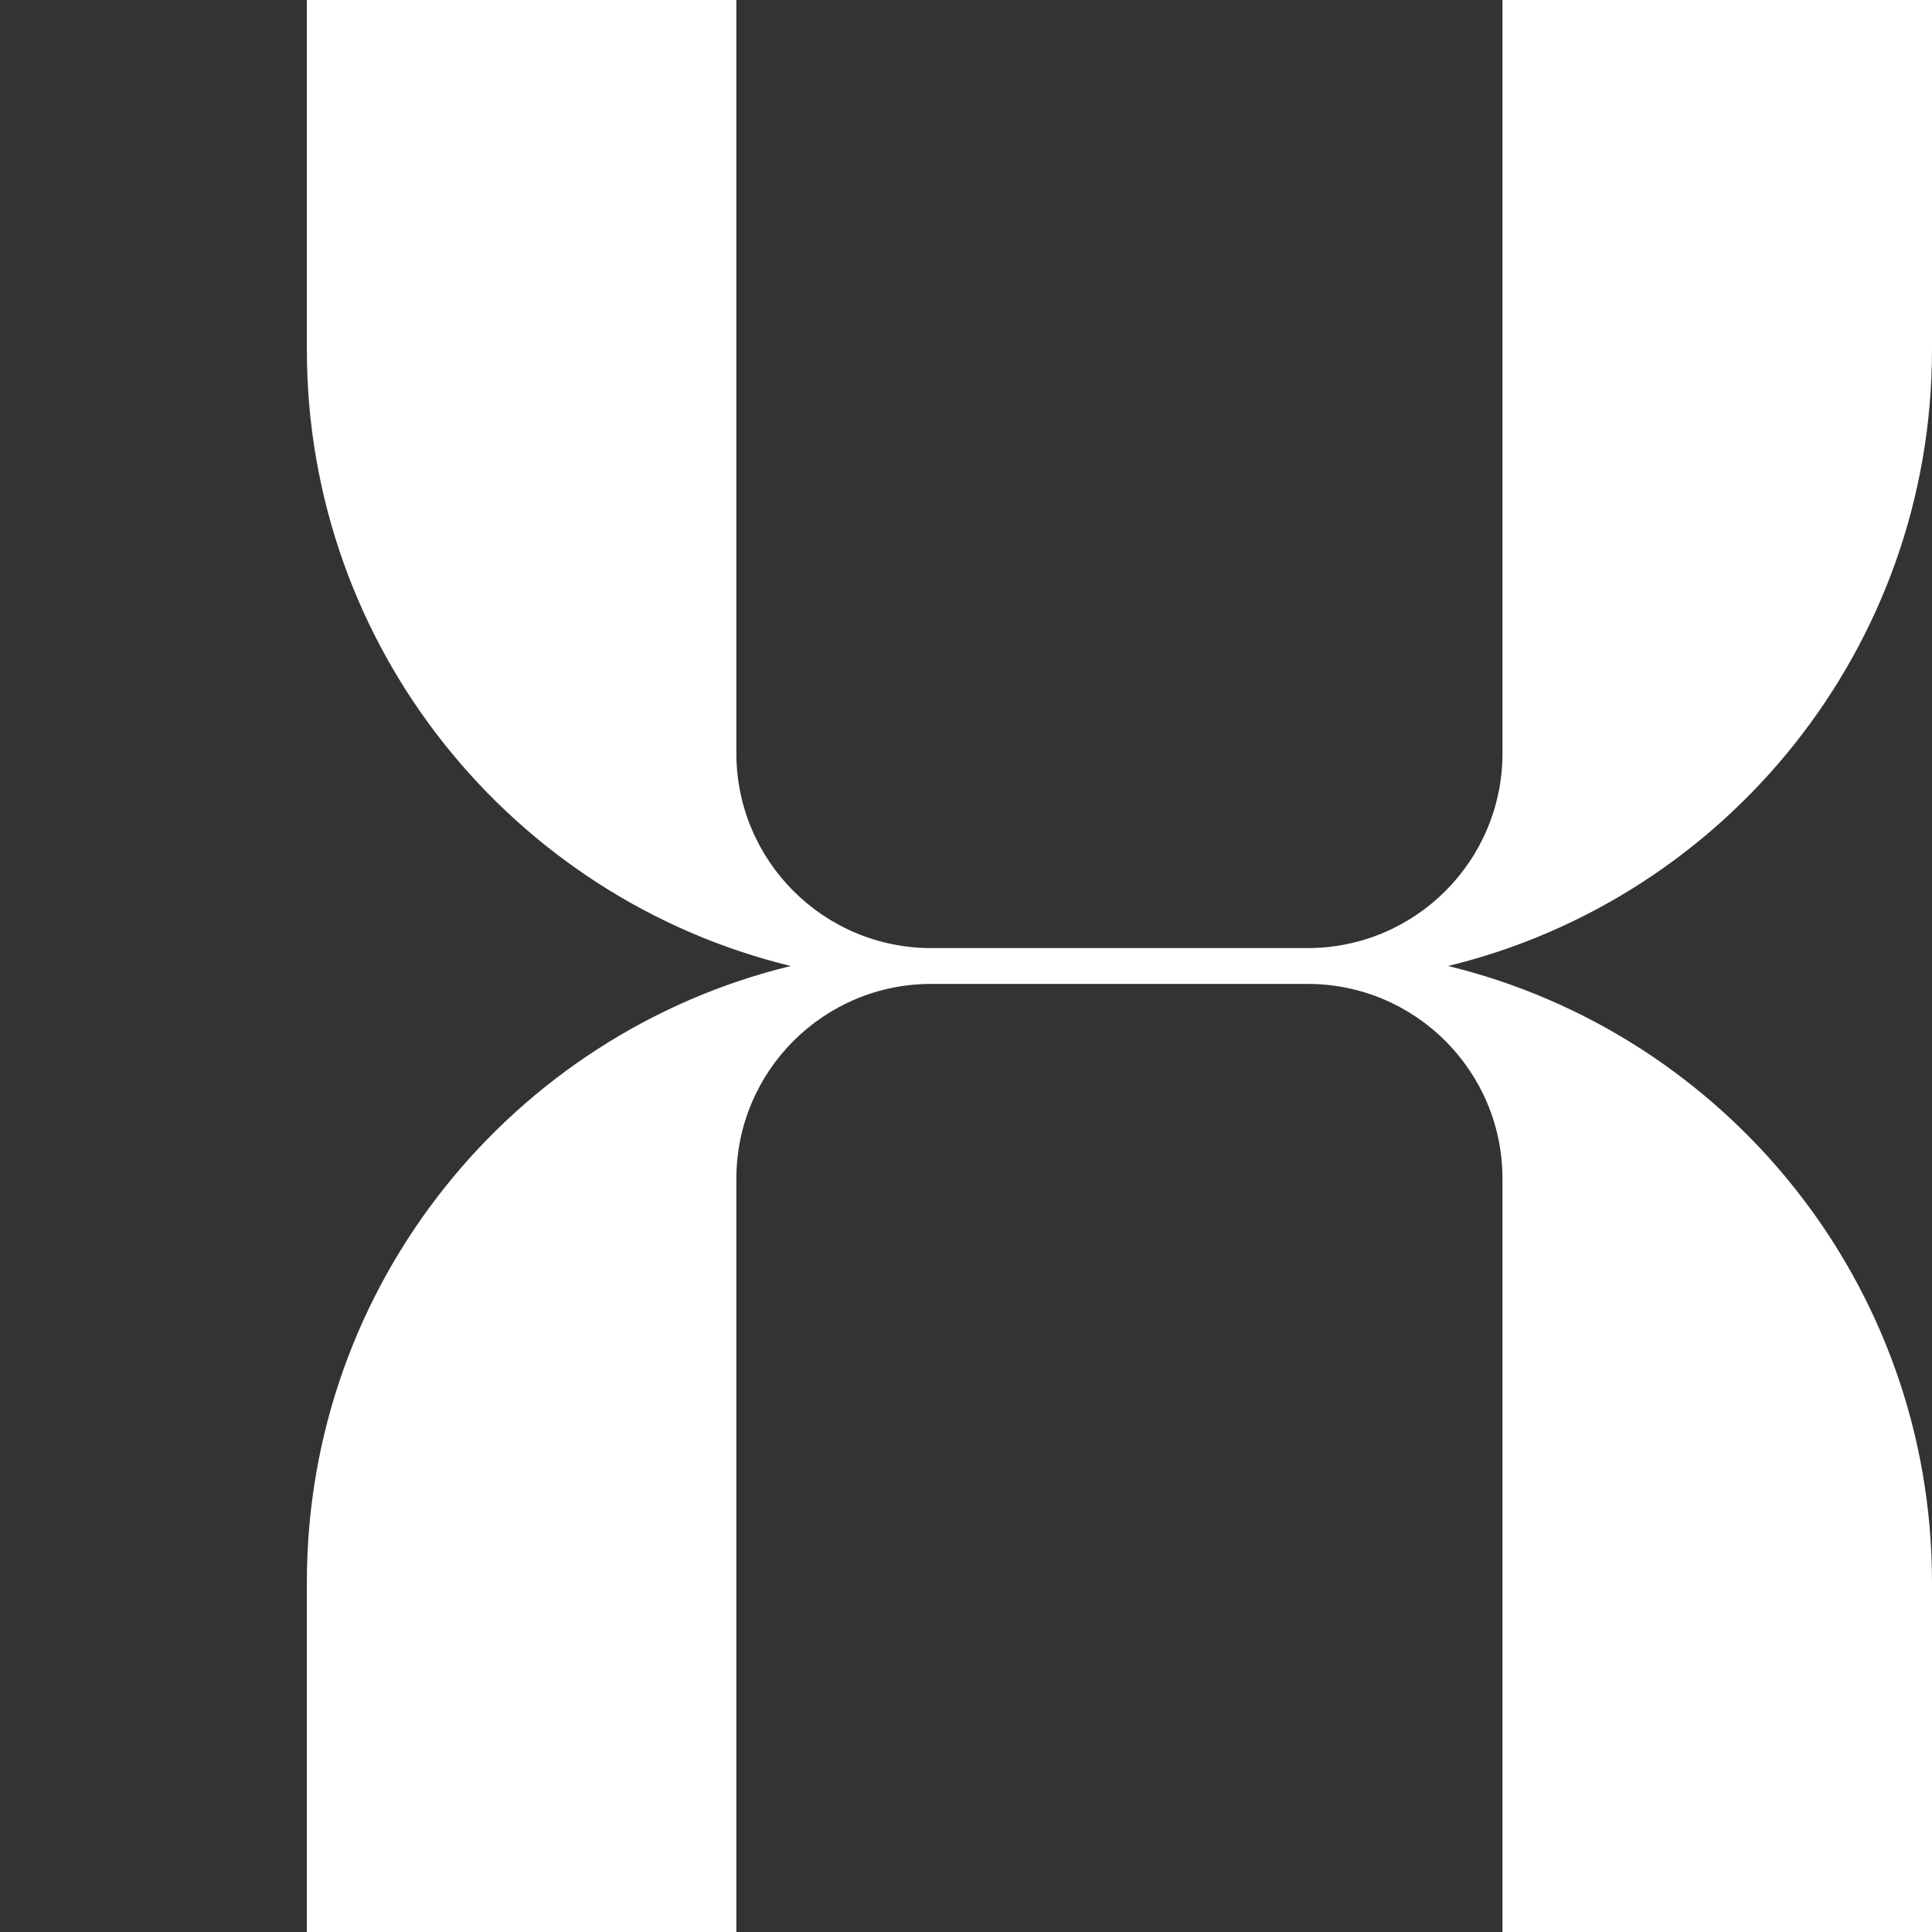
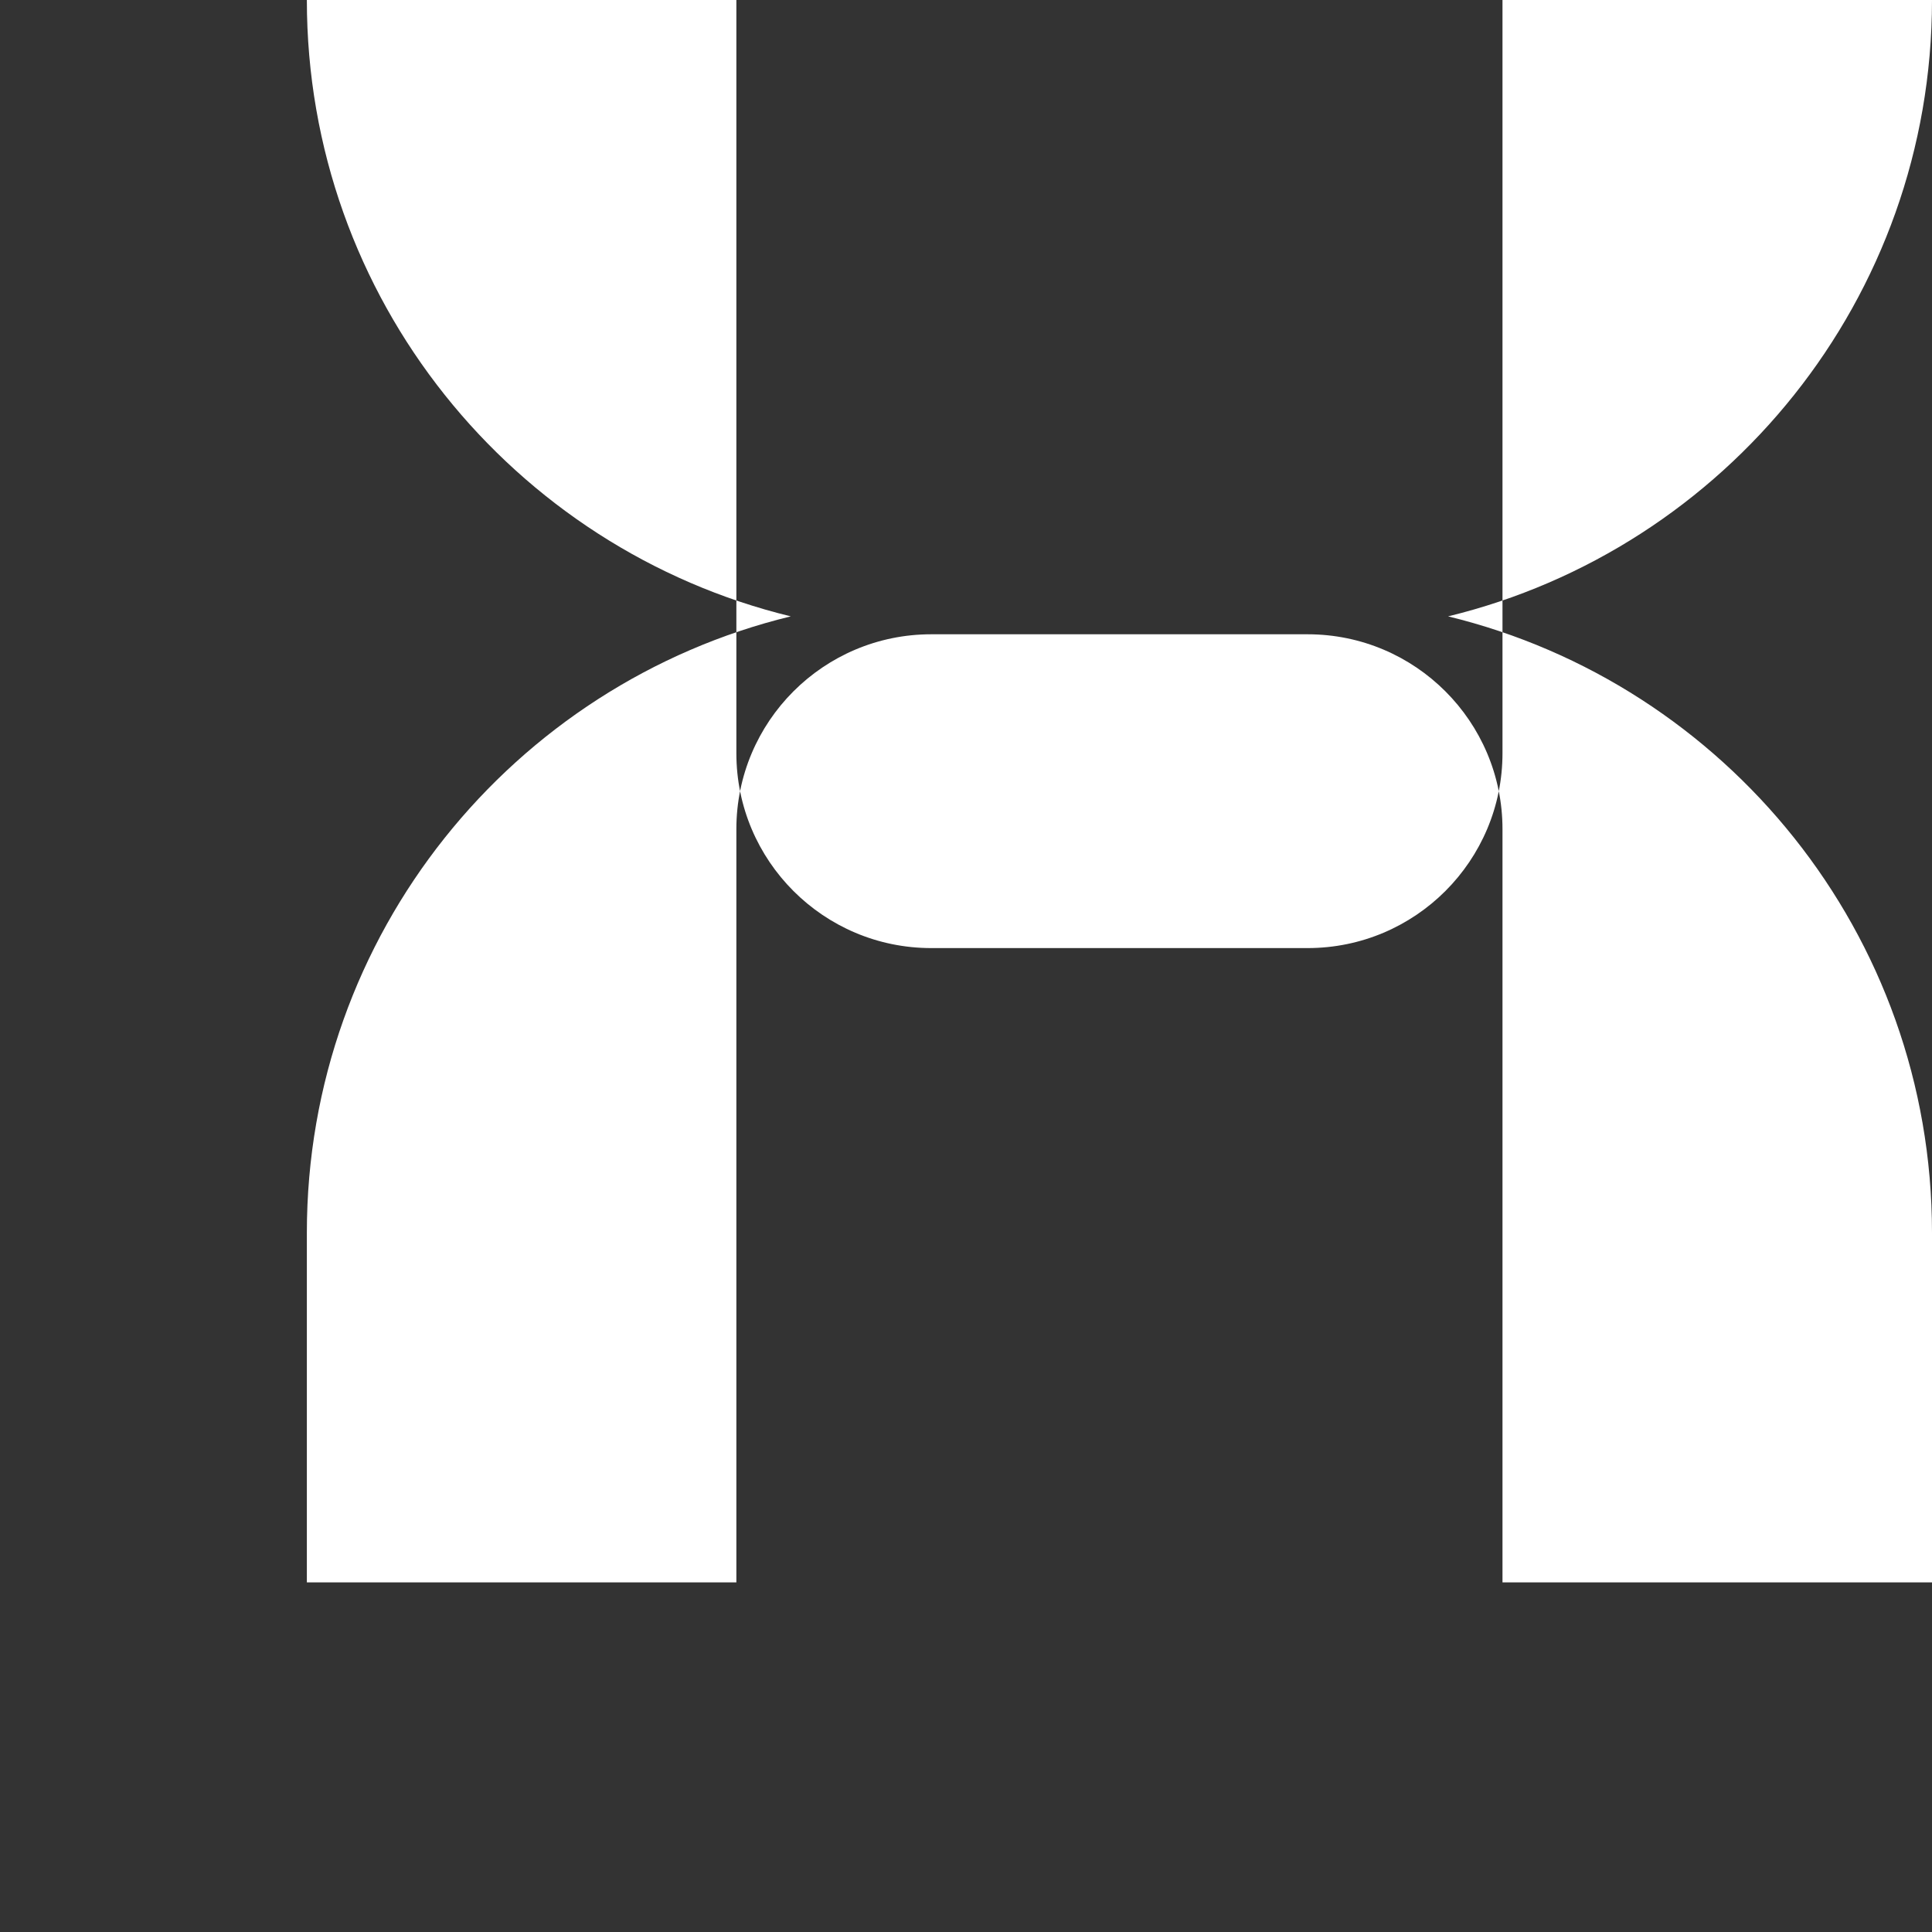
<svg xmlns="http://www.w3.org/2000/svg" id="Layer_1" data-name="Layer 1" viewBox="0 0 1050 1050">
  <rect x="0" y="0" width="1050" height="1050" fill="#333333" stroke="none" />
  <defs>
    <style> .cls-1 { fill: #fff; } </style>
  </defs>
-   <path class="cls-1" d="m1050,190.02V0h-233.43v409.35c0,58.49-47.41,105.91-105.9,105.91h-204.57c-58.49,0-105.9-47.42-105.9-105.91V0h-233.43v190.02c0,162.24,112.07,298.29,263,334.98-150.94,36.69-263,172.74-263,334.98v190.02h233.43v-409.35c0-58.49,47.41-105.91,105.9-105.91h204.57c58.49,0,105.9,47.42,105.9,105.91v409.35h233.43v-190.02c0-162.24-112.07-298.29-263-334.98,150.94-36.69,263-172.74,263-334.98Z" />
+   <path class="cls-1" d="m1050,190.02V0h-233.43v409.35c0,58.49-47.41,105.91-105.9,105.91h-204.57c-58.49,0-105.9-47.42-105.9-105.91V0h-233.43c0,162.24,112.07,298.29,263,334.98-150.94,36.69-263,172.74-263,334.98v190.02h233.43v-409.35c0-58.49,47.41-105.91,105.9-105.91h204.57c58.49,0,105.9,47.42,105.9,105.91v409.35h233.43v-190.02c0-162.24-112.07-298.29-263-334.98,150.94-36.69,263-172.74,263-334.98Z" />
</svg>